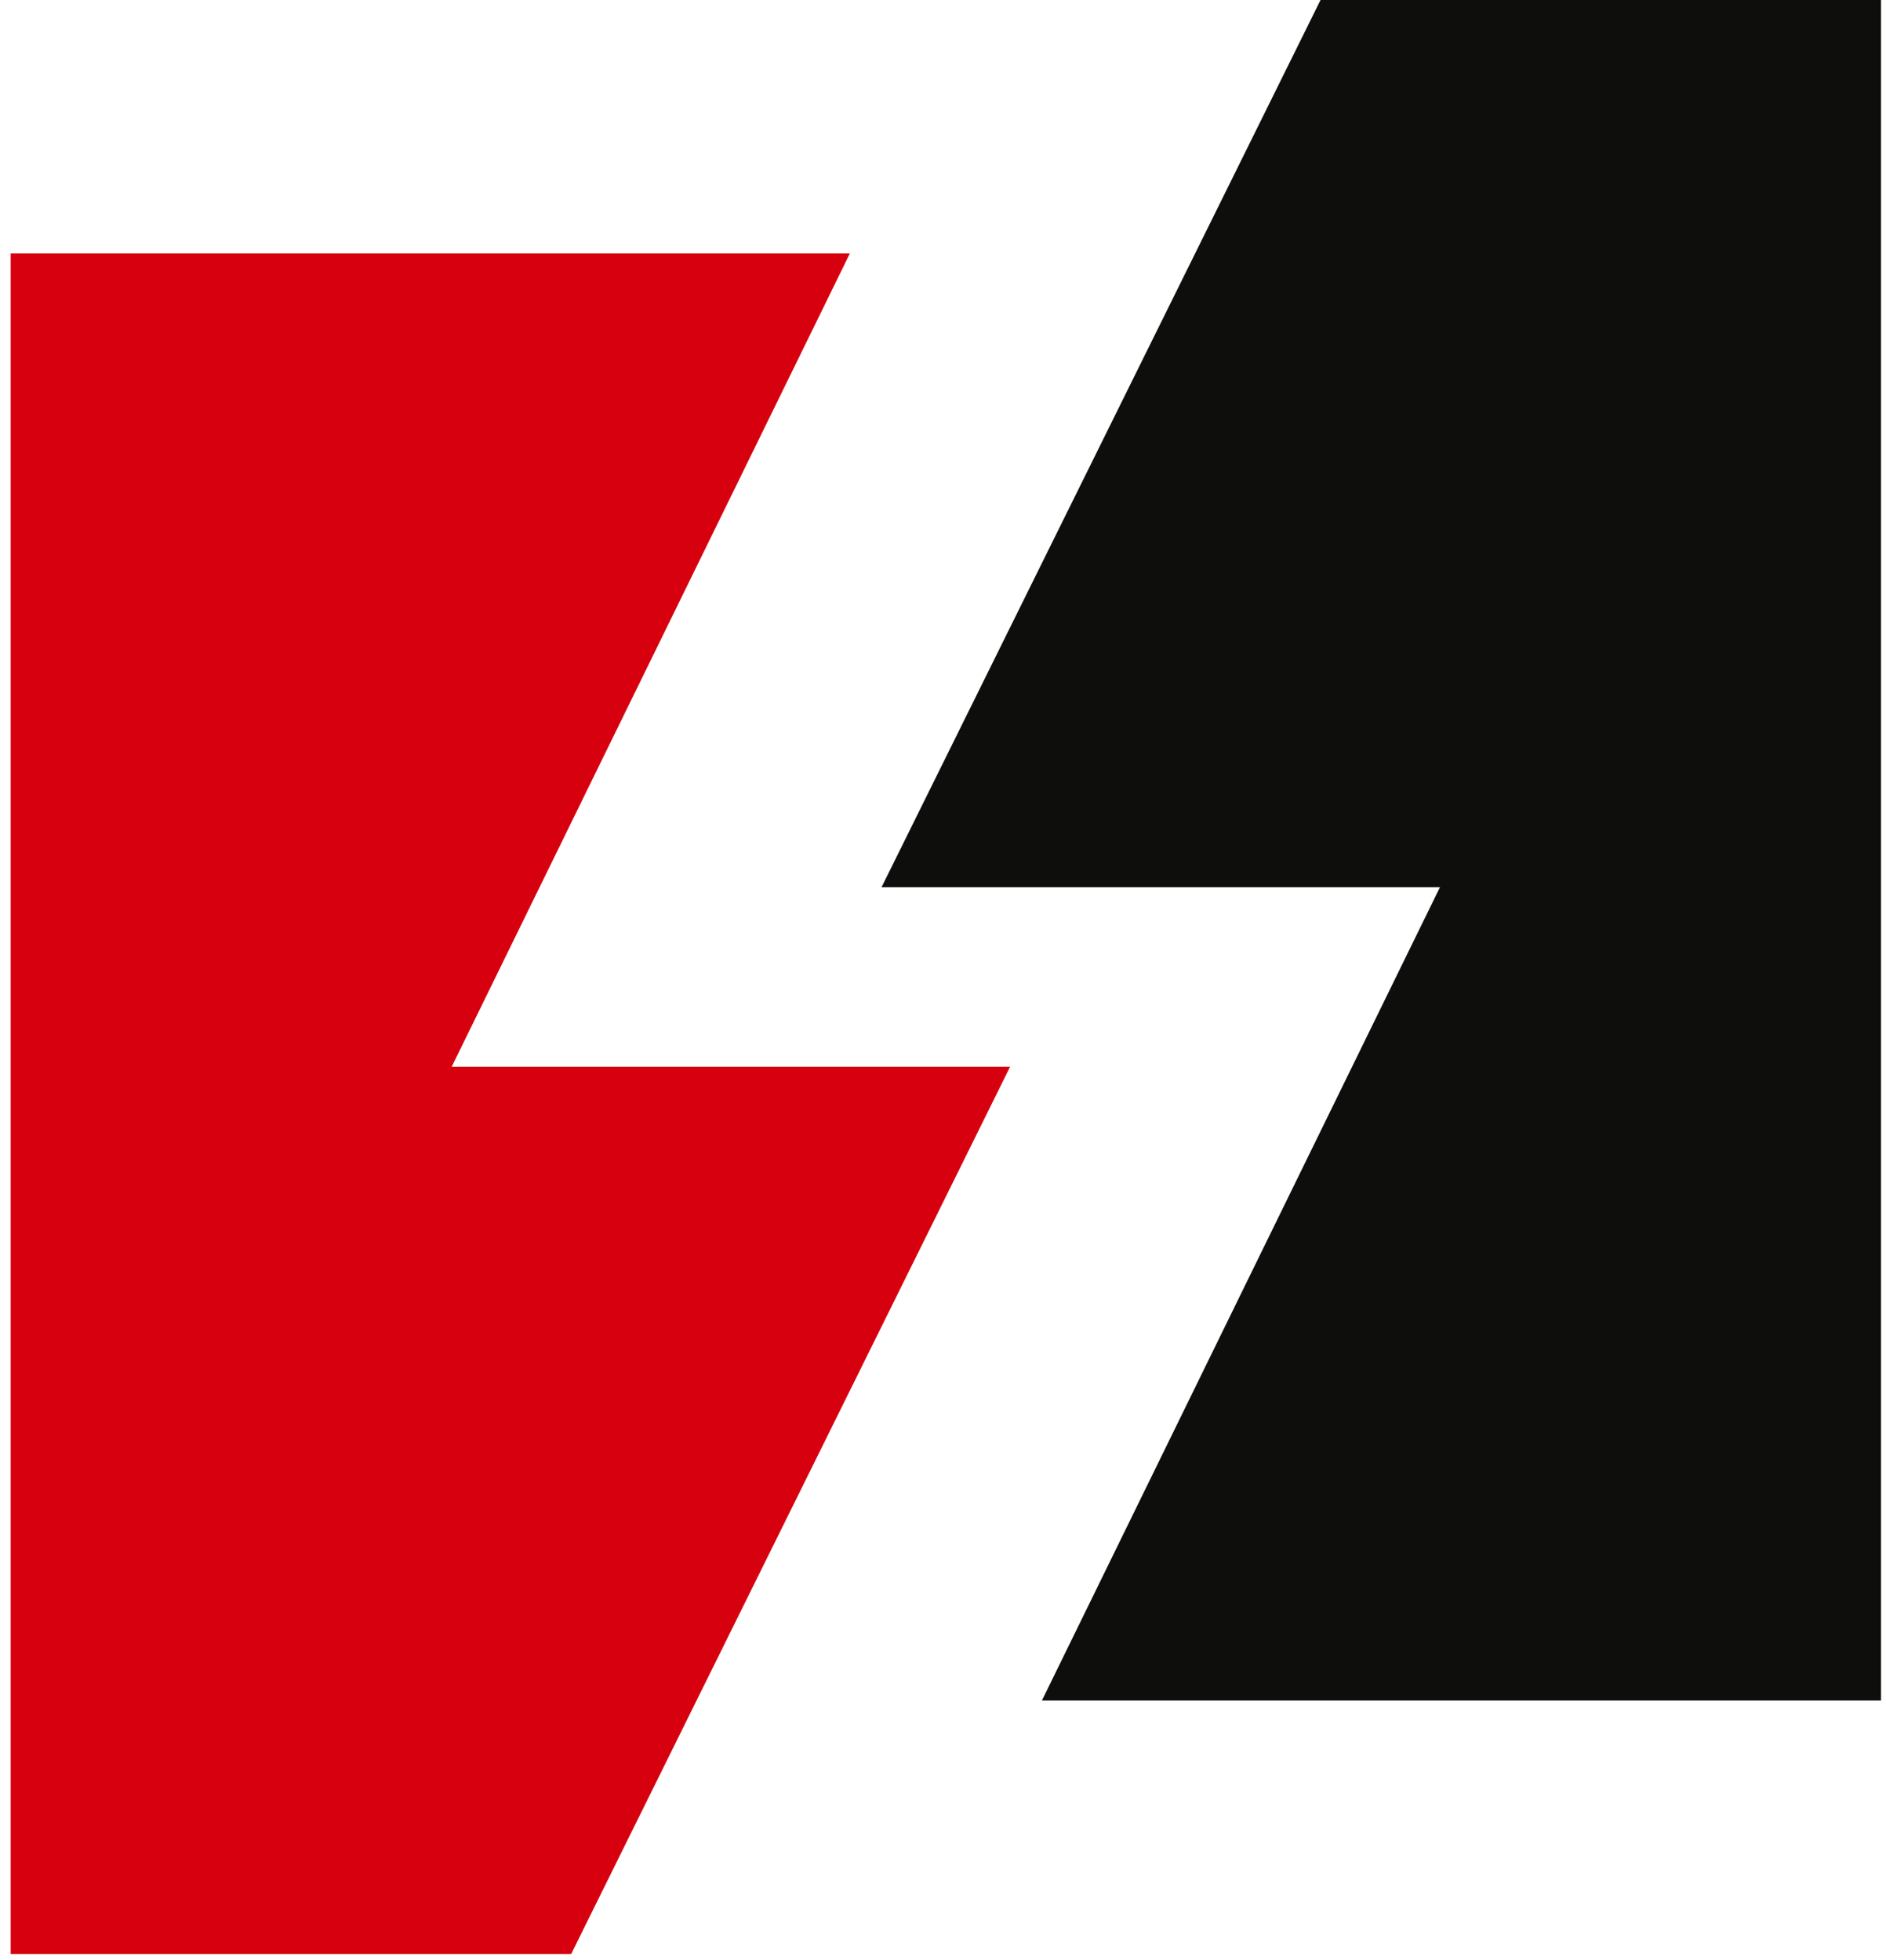
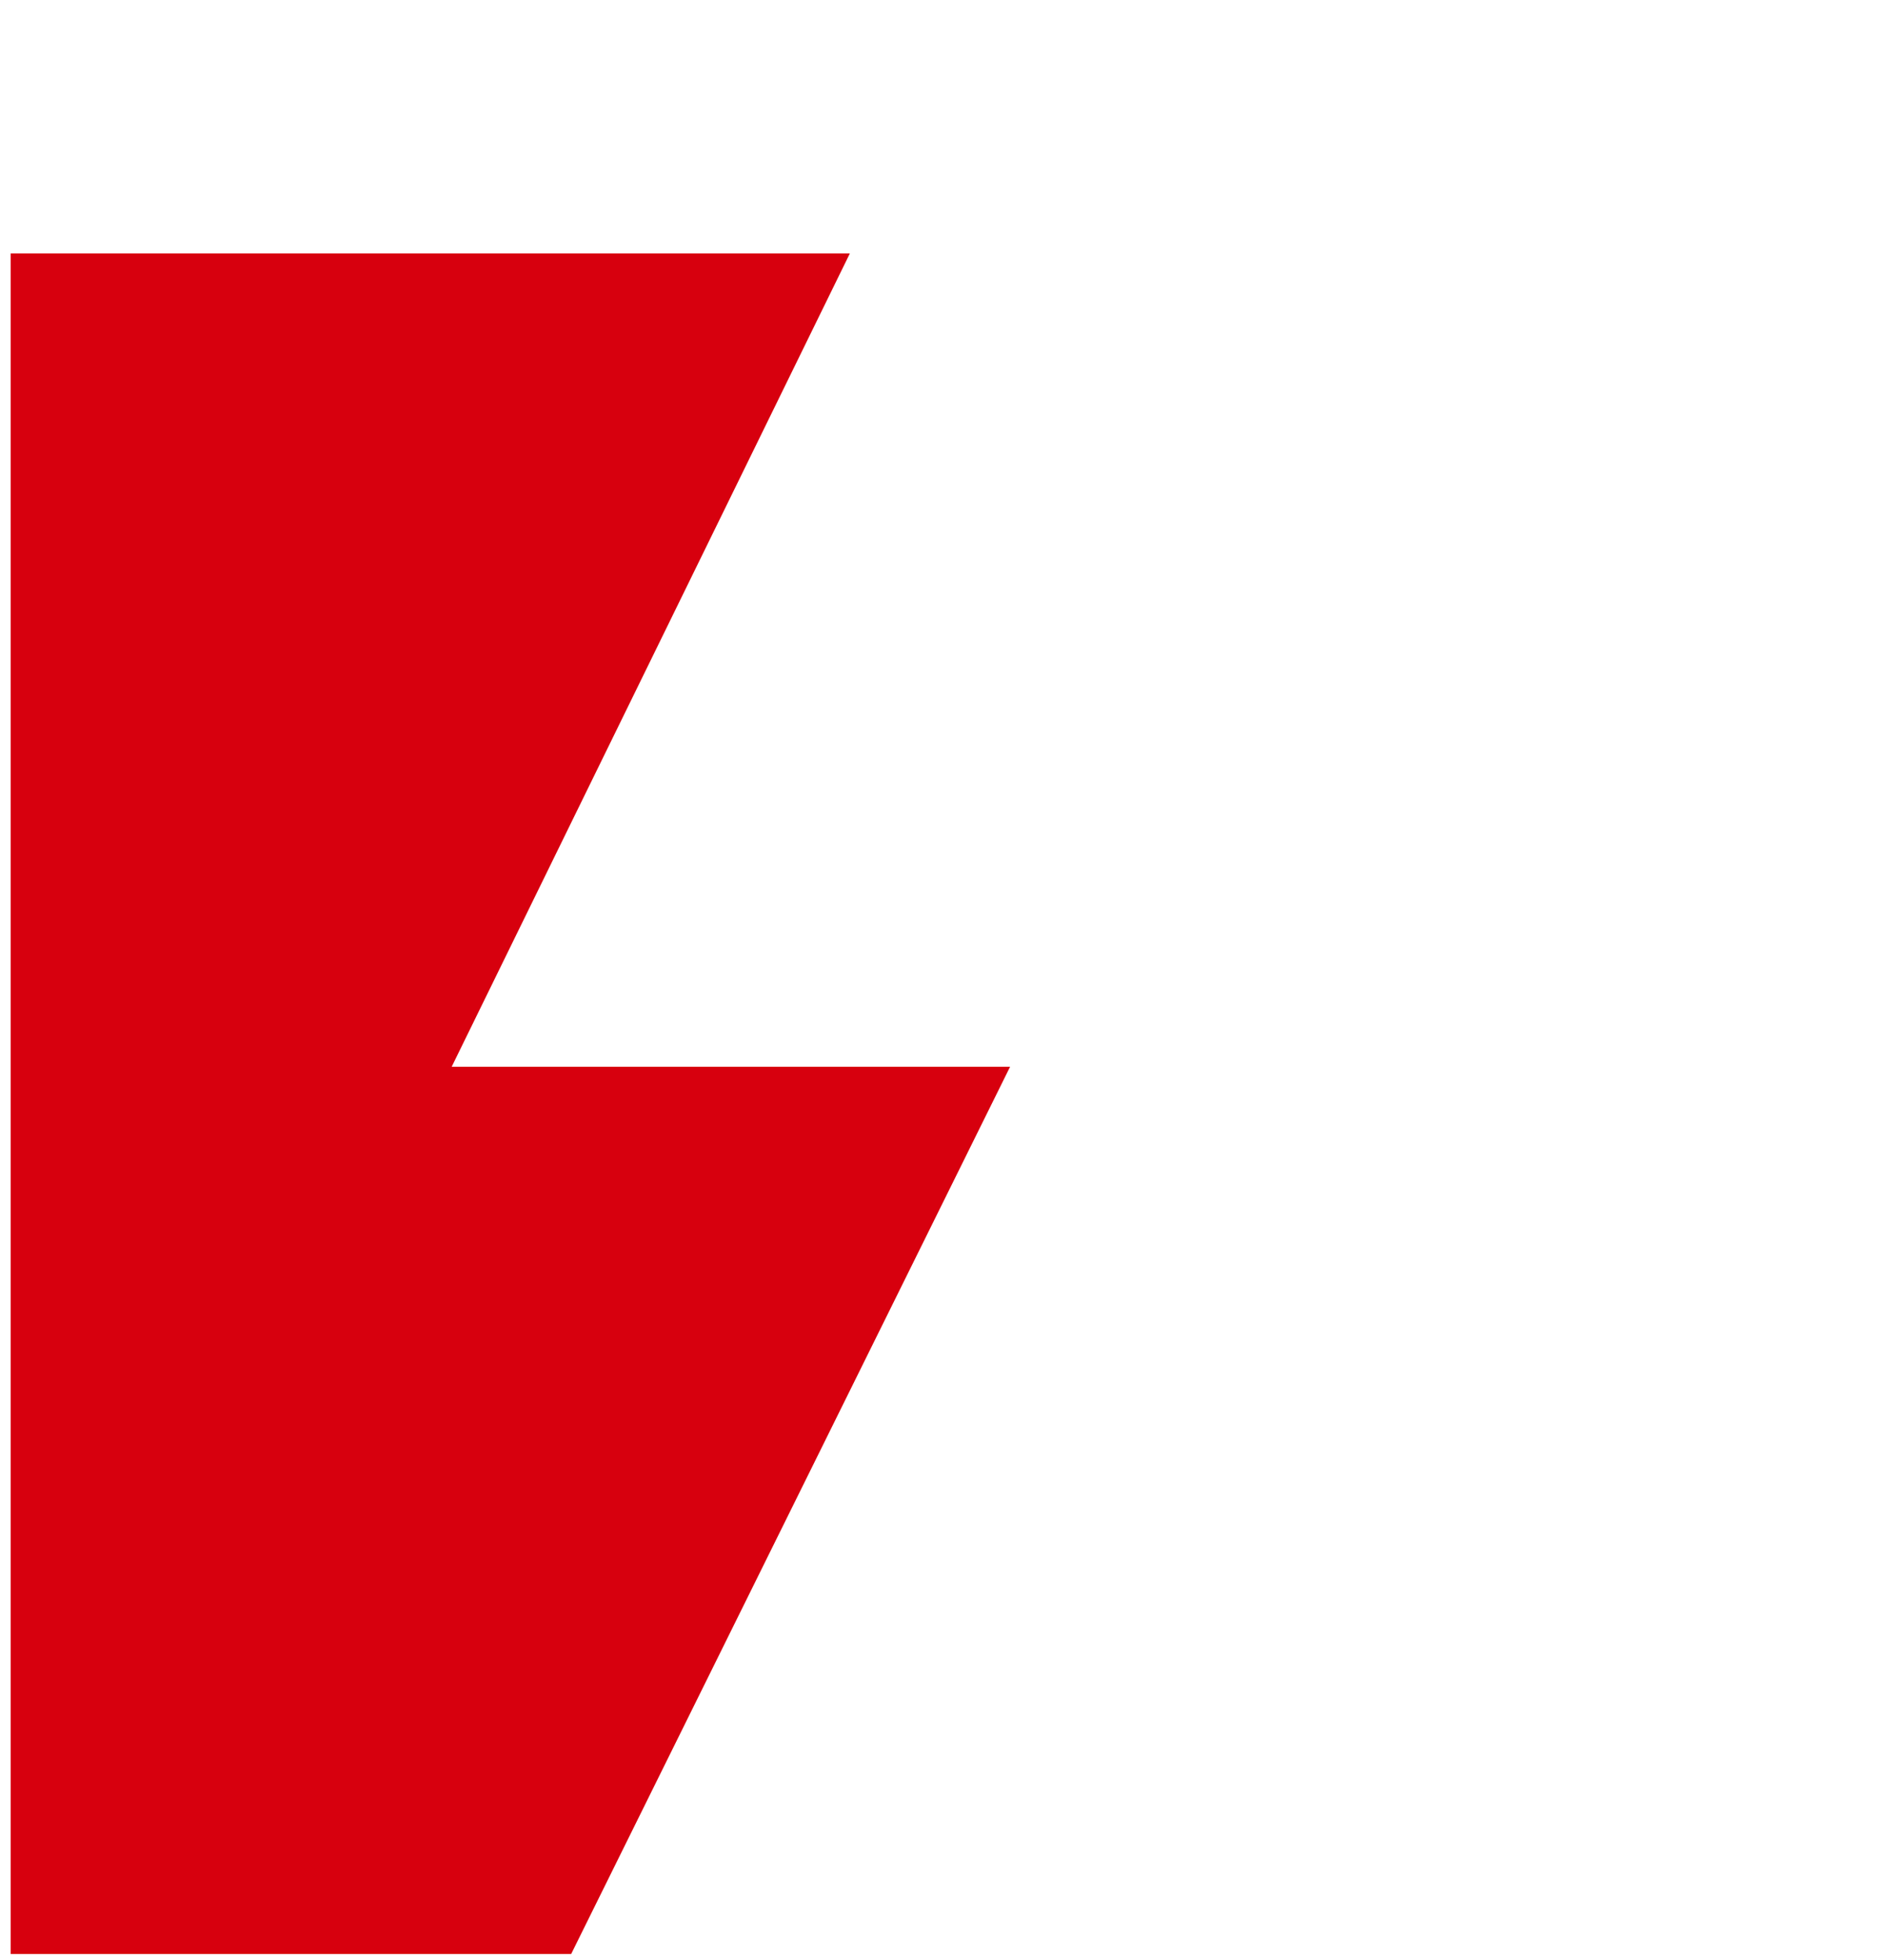
<svg xmlns="http://www.w3.org/2000/svg" width="51" height="53" viewBox="0 0 51 53" fill="none">
  <path d="M15.445 52.837L27.314 28.846H12.214L22.981 6.854H0.289V52.837H15.445Z" fill="#D7000E" />
-   <path d="M35.709 0L23.839 23.989H38.939L28.175 45.982H50.865V0H35.709Z" fill="#0E0E0D" />
</svg>